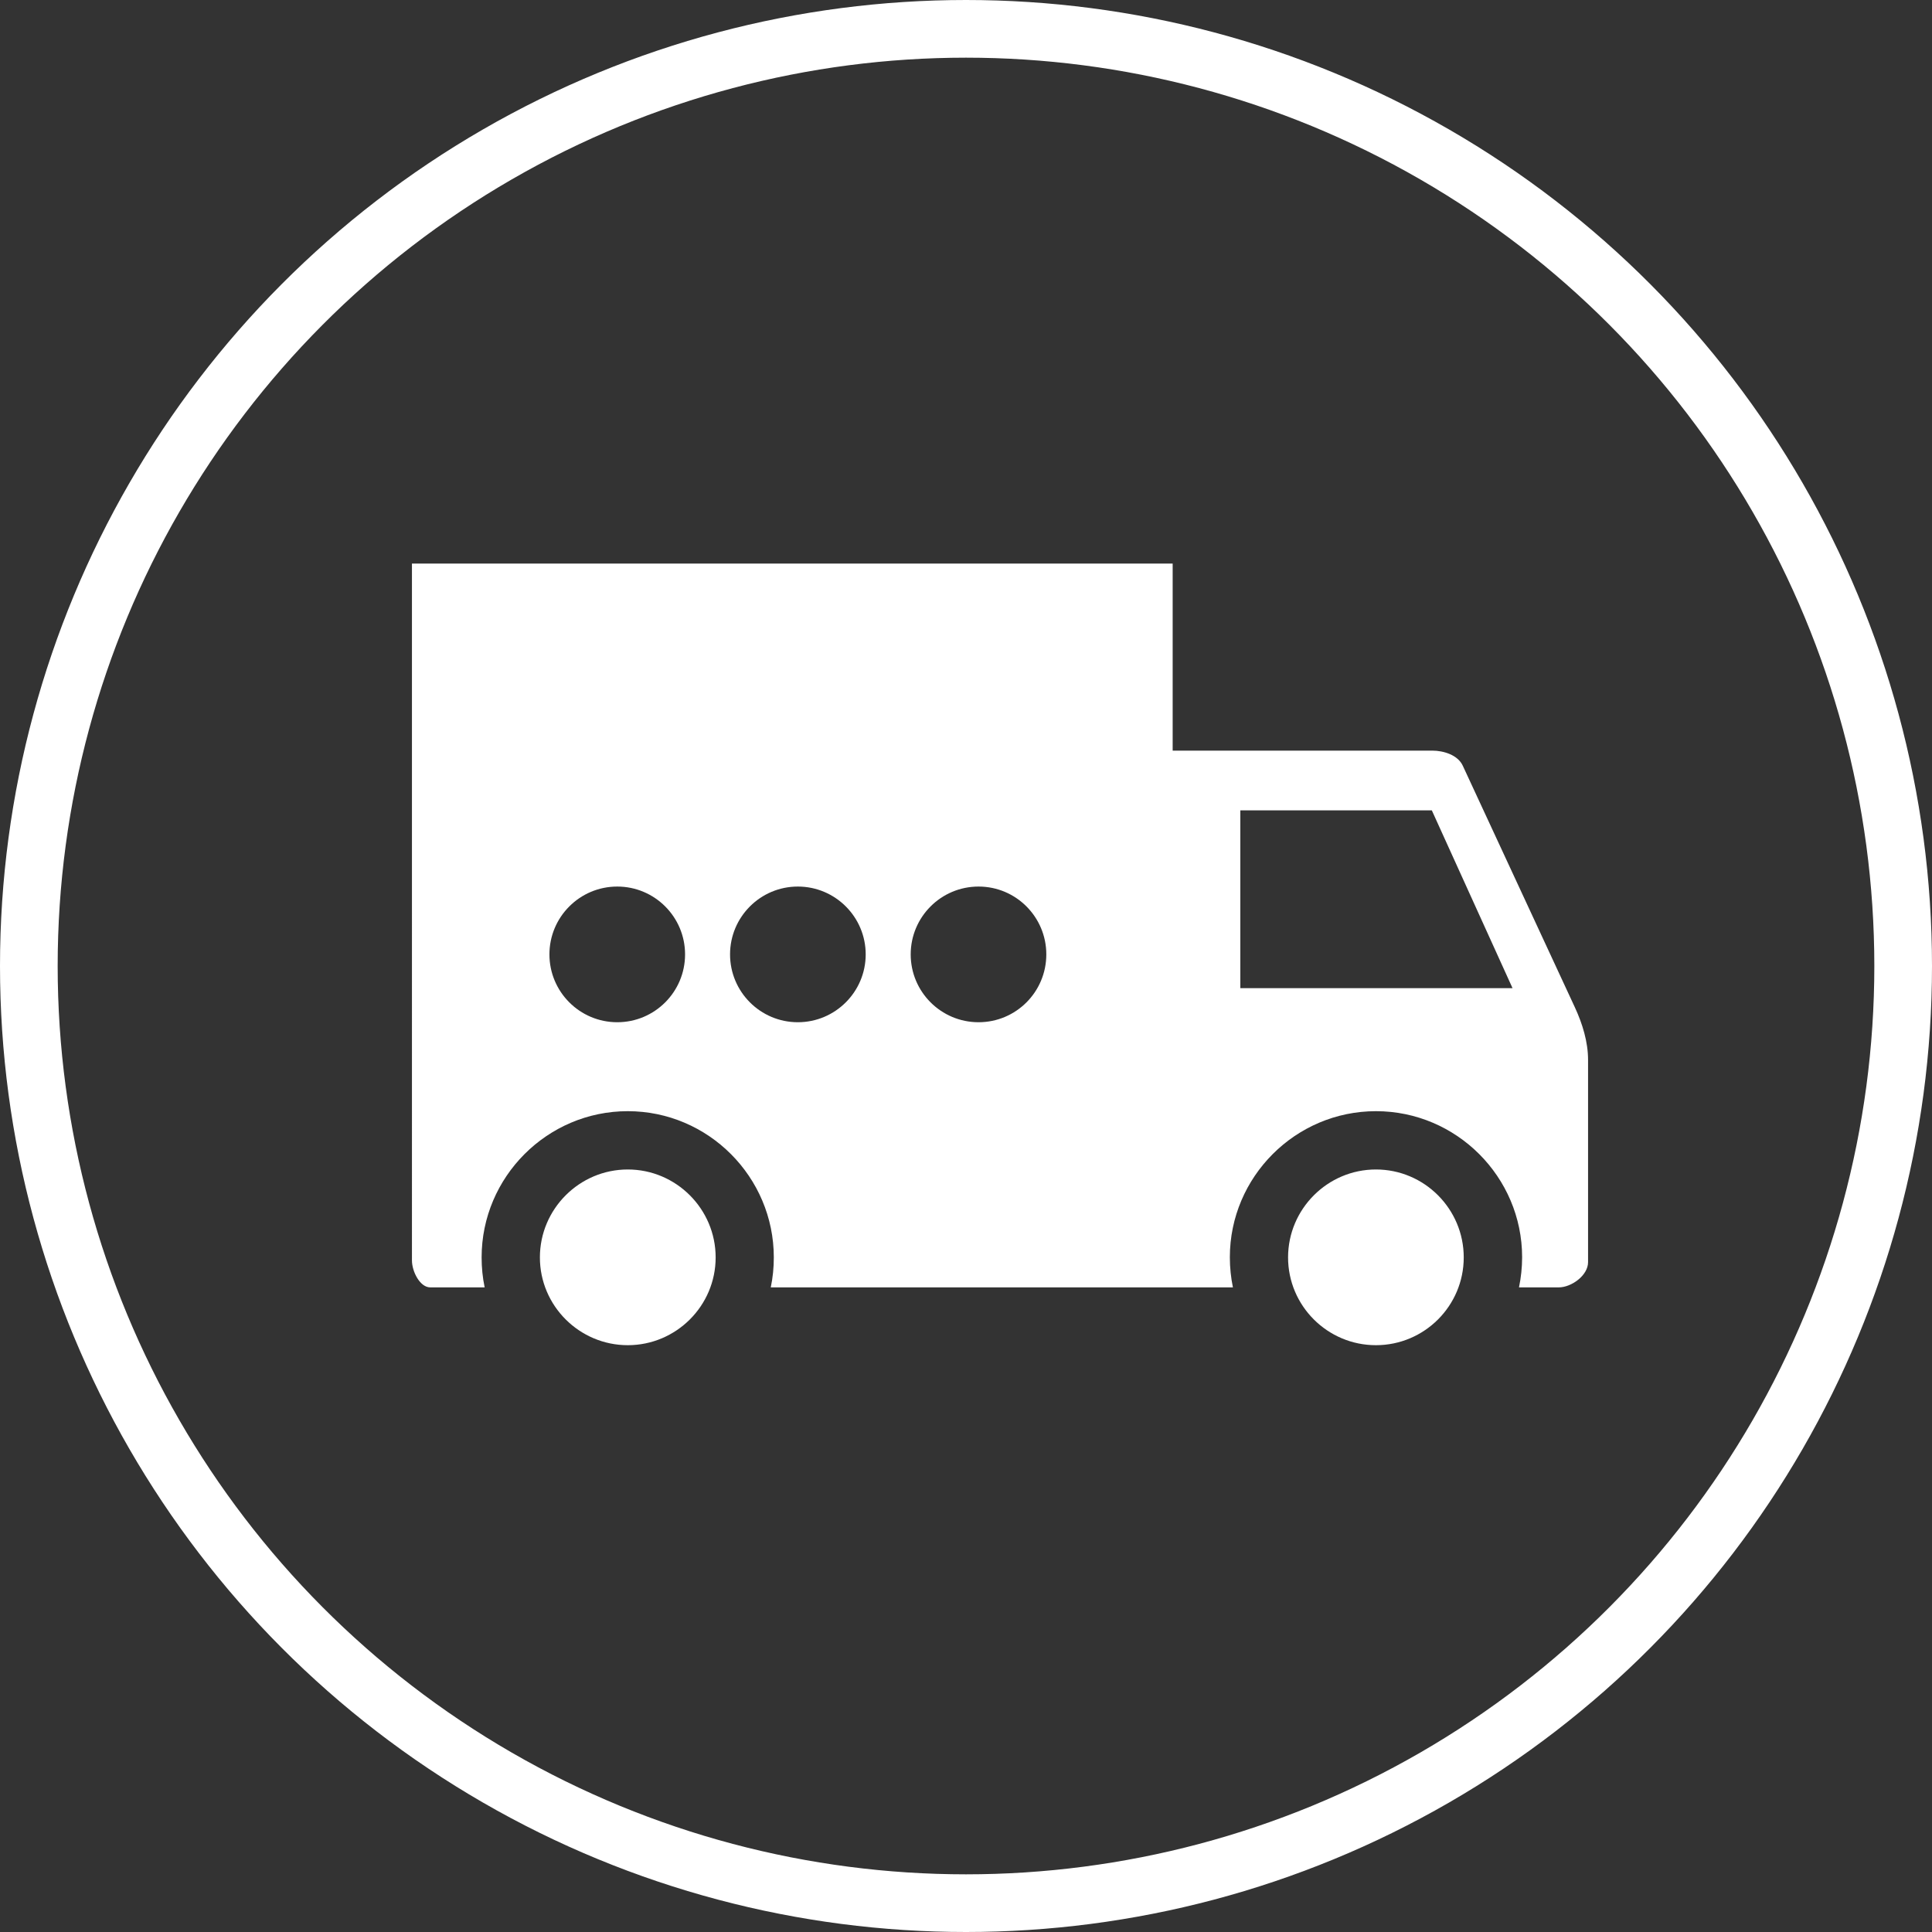
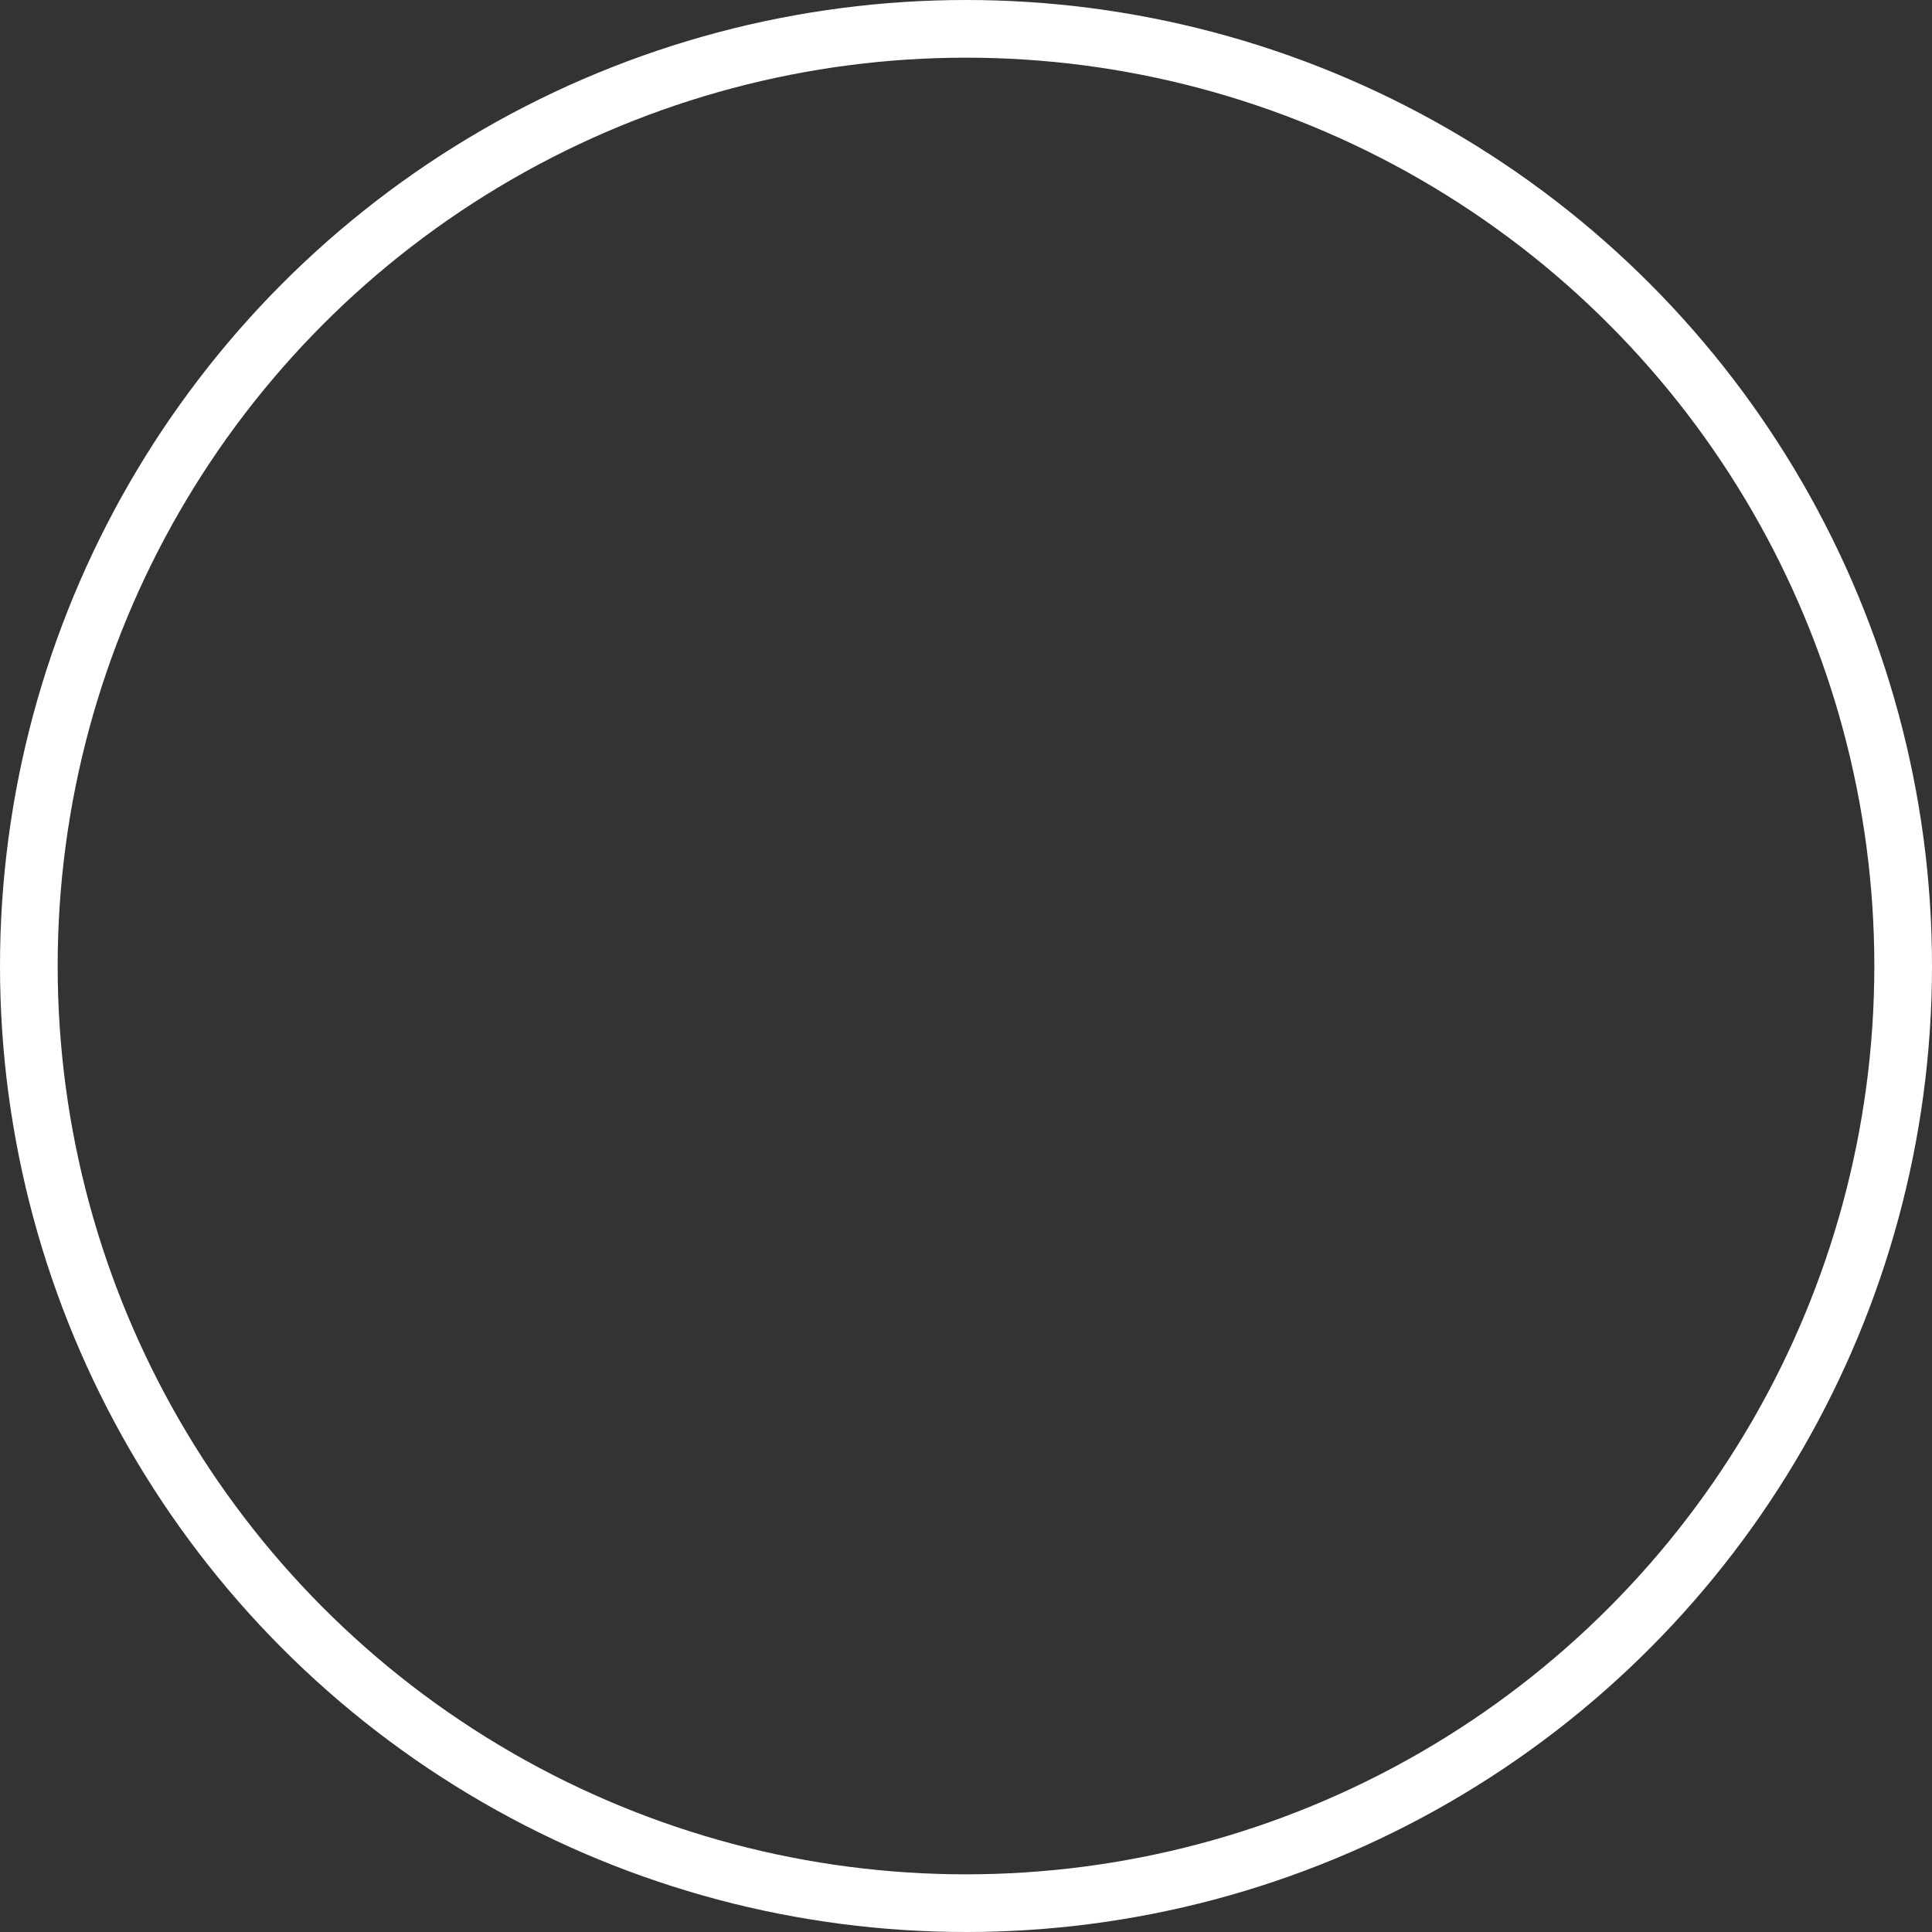
<svg xmlns="http://www.w3.org/2000/svg" id="Calque_2" viewBox="0 0 134 134">
  <rect x="0" y="0" width="134" height="134" fill="#333333" stroke="none" />
  <defs>
    <style>.cls-1{fill:#fff;fill-rule:evenodd;}.cls-2{fill:none;stroke:#fff;stroke-miterlimit:10;stroke-width:4px;}</style>
  </defs>
  <g id="Calque_1-2">
    <circle class="cls-2" cx="67" cy="67" r="65" />
-     <path class="cls-1" d="M43.542,81.113c3.353,0,6.094,2.739,6.094,6.099s-2.741,6.088-6.094,6.088-6.096-2.73-6.096-6.088,2.739-6.099,6.096-6.099m51.89,0c3.359,0,6.09,2.739,6.09,6.099s-2.731,6.088-6.09,6.088-6.094-2.73-6.094-6.088,2.739-6.099,6.094-6.099m-14.098-29.051h18.009c.777,0,1.772,.299,2.115,1.051l7.776,16.762c.521,1.126,.911,2.386,.911,3.633v14.034c0,.928-1.163,1.748-2.029,1.748h-2.761c.138-.674,.217-1.372,.217-2.089,0-5.569-4.554-10.132-10.138-10.132s-10.134,4.563-10.134,10.132c0,.717,.075,1.415,.213,2.089H53.459c.142-.674,.211-1.372,.211-2.078,0-5.58-4.548-10.143-10.13-10.143s-10.136,4.563-10.136,10.143c0,.706,.069,1.404,.211,2.078h-3.775c-.715,0-1.268-1.105-1.268-1.869V39.09h52.762v12.972Zm4.692,4.143v12.333h18.881l-5.599-12.333h-13.282Zm-18.155,5.285c-2.603,0-4.707,2.11-4.707,4.705s2.104,4.705,4.707,4.705,4.699-2.11,4.699-4.705-2.102-4.705-4.699-4.705m-12.535,0c-2.597,0-4.701,2.11-4.701,4.705s2.104,4.705,4.701,4.705,4.707-2.11,4.707-4.705-2.108-4.705-4.707-4.705m-12.524,0c-2.601,0-4.705,2.11-4.705,4.705s2.104,4.705,4.705,4.705,4.703-2.11,4.703-4.705-2.104-4.705-4.703-4.705" />
  </g>
</svg>